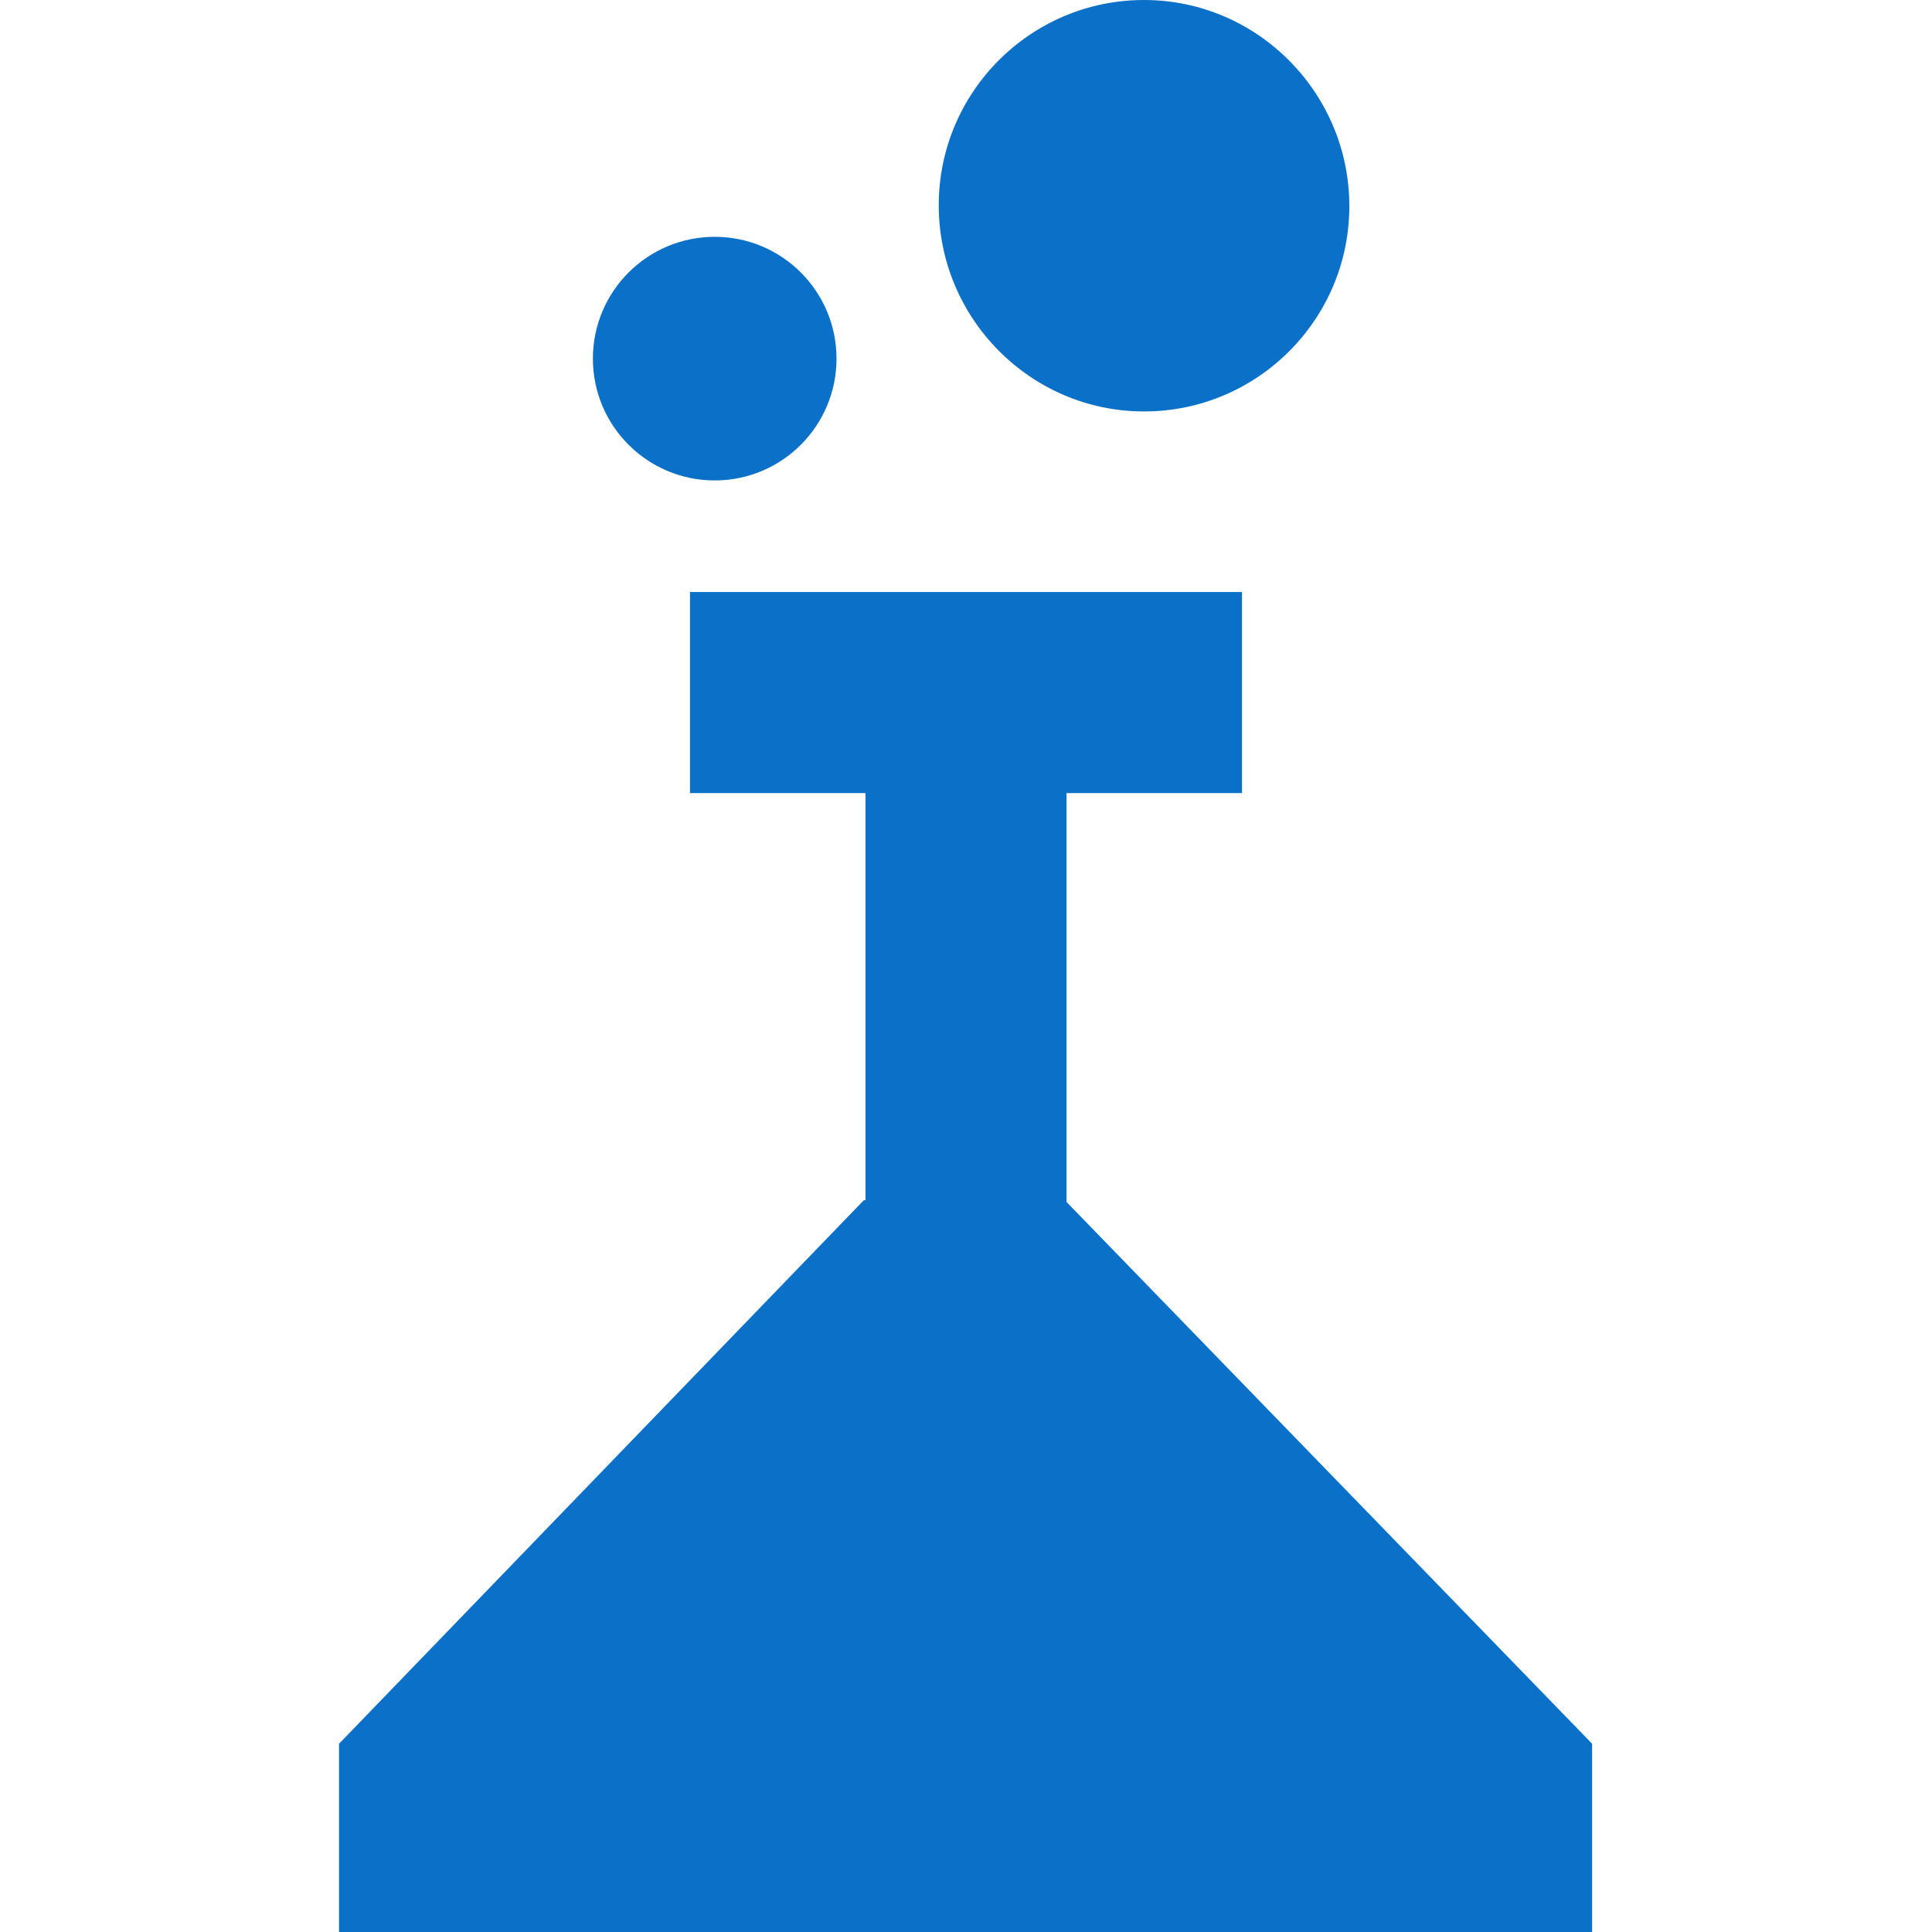
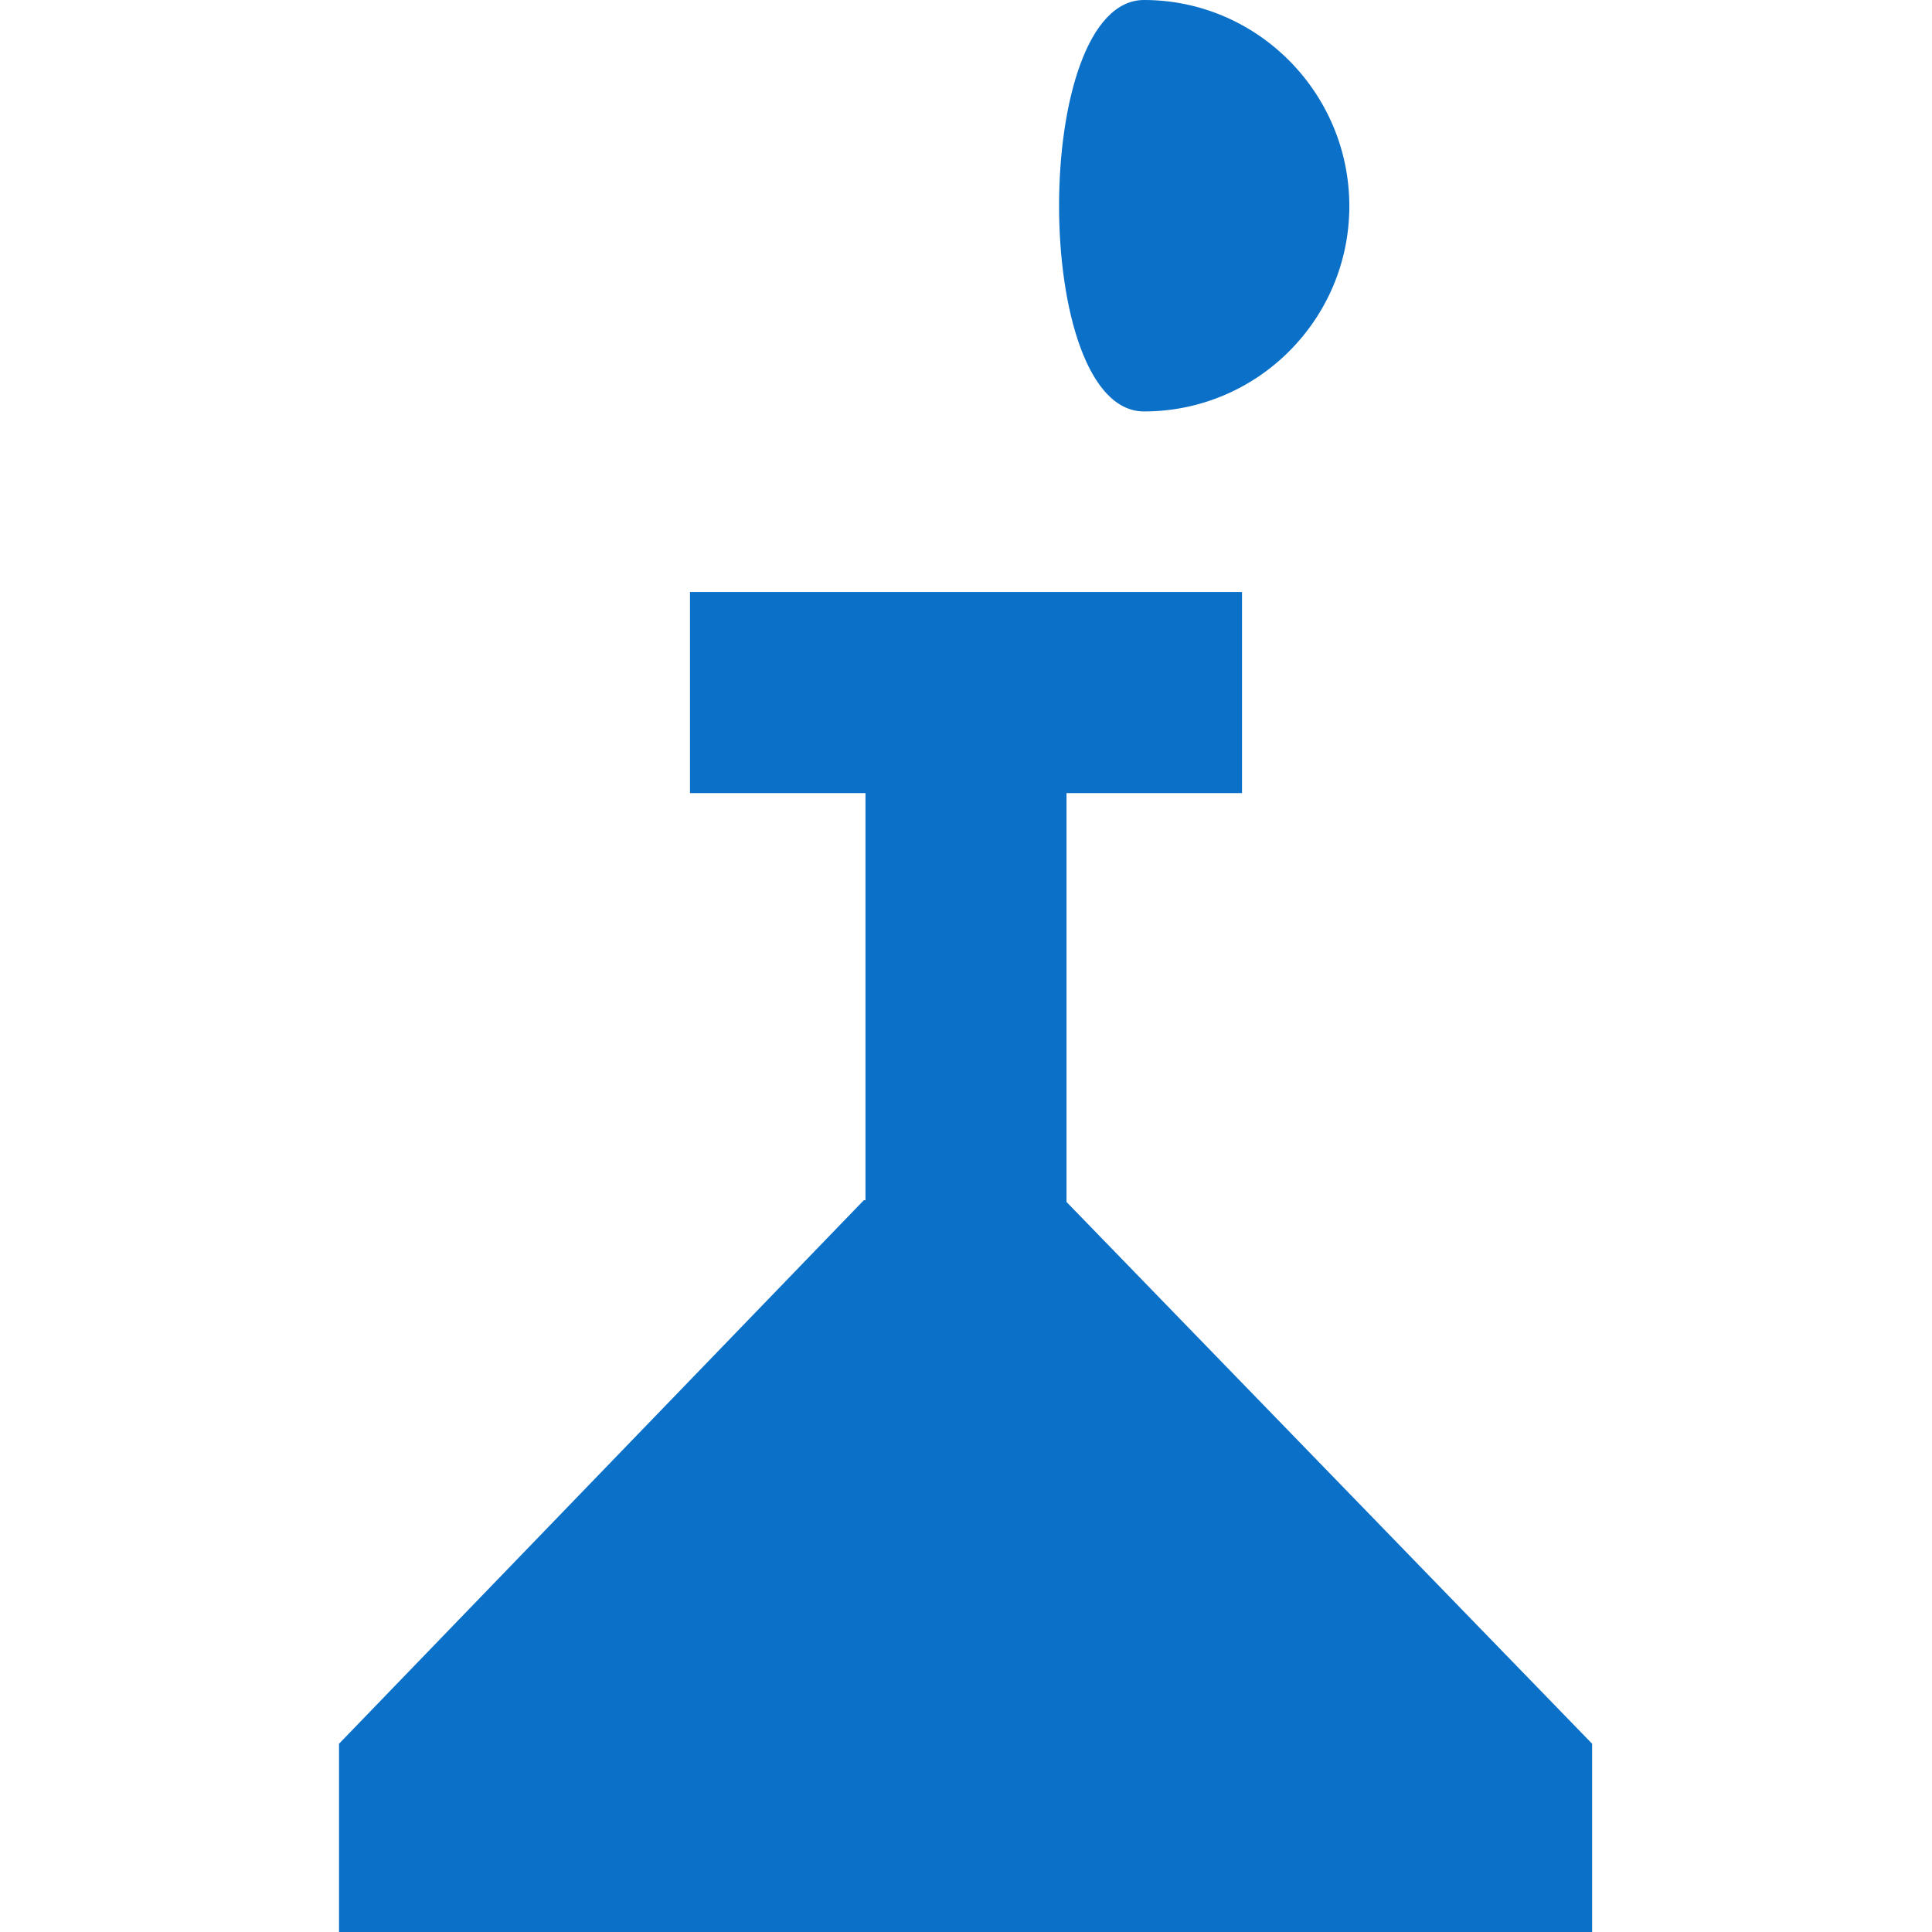
<svg xmlns="http://www.w3.org/2000/svg" version="1.1" id="Ebene_1" x="0px" y="0px" viewBox="0 0 226.8 226.8" style="enable-background:new 0 0 226.8 226.8;" xml:space="preserve">
  <style type="text/css">
	.st0{fill:#0B70C8;}
</style>
  <g>
    <polygon class="st0" points="125.2,141.1 125.2,93.1 145.8,93.1 145.8,69.5 81,69.5 81,93.1 101.6,93.1 101.6,140.9 101.4,140.9    39.8,204.7 39.8,226.8 186.9,226.8 186.9,204.7  " />
-     <circle class="st0" cx="83.9" cy="42.1" r="14.3" />
-     <path class="st0" d="M134.3,48.3c13.3,0,24.1-10.8,24.1-24.1S147.6,0,134.3,0s-24.1,10.8-24.1,24.1S121,48.3,134.3,48.3z" />
+     <path class="st0" d="M134.3,48.3c13.3,0,24.1-10.8,24.1-24.1S147.6,0,134.3,0S121,48.3,134.3,48.3z" />
  </g>
</svg>